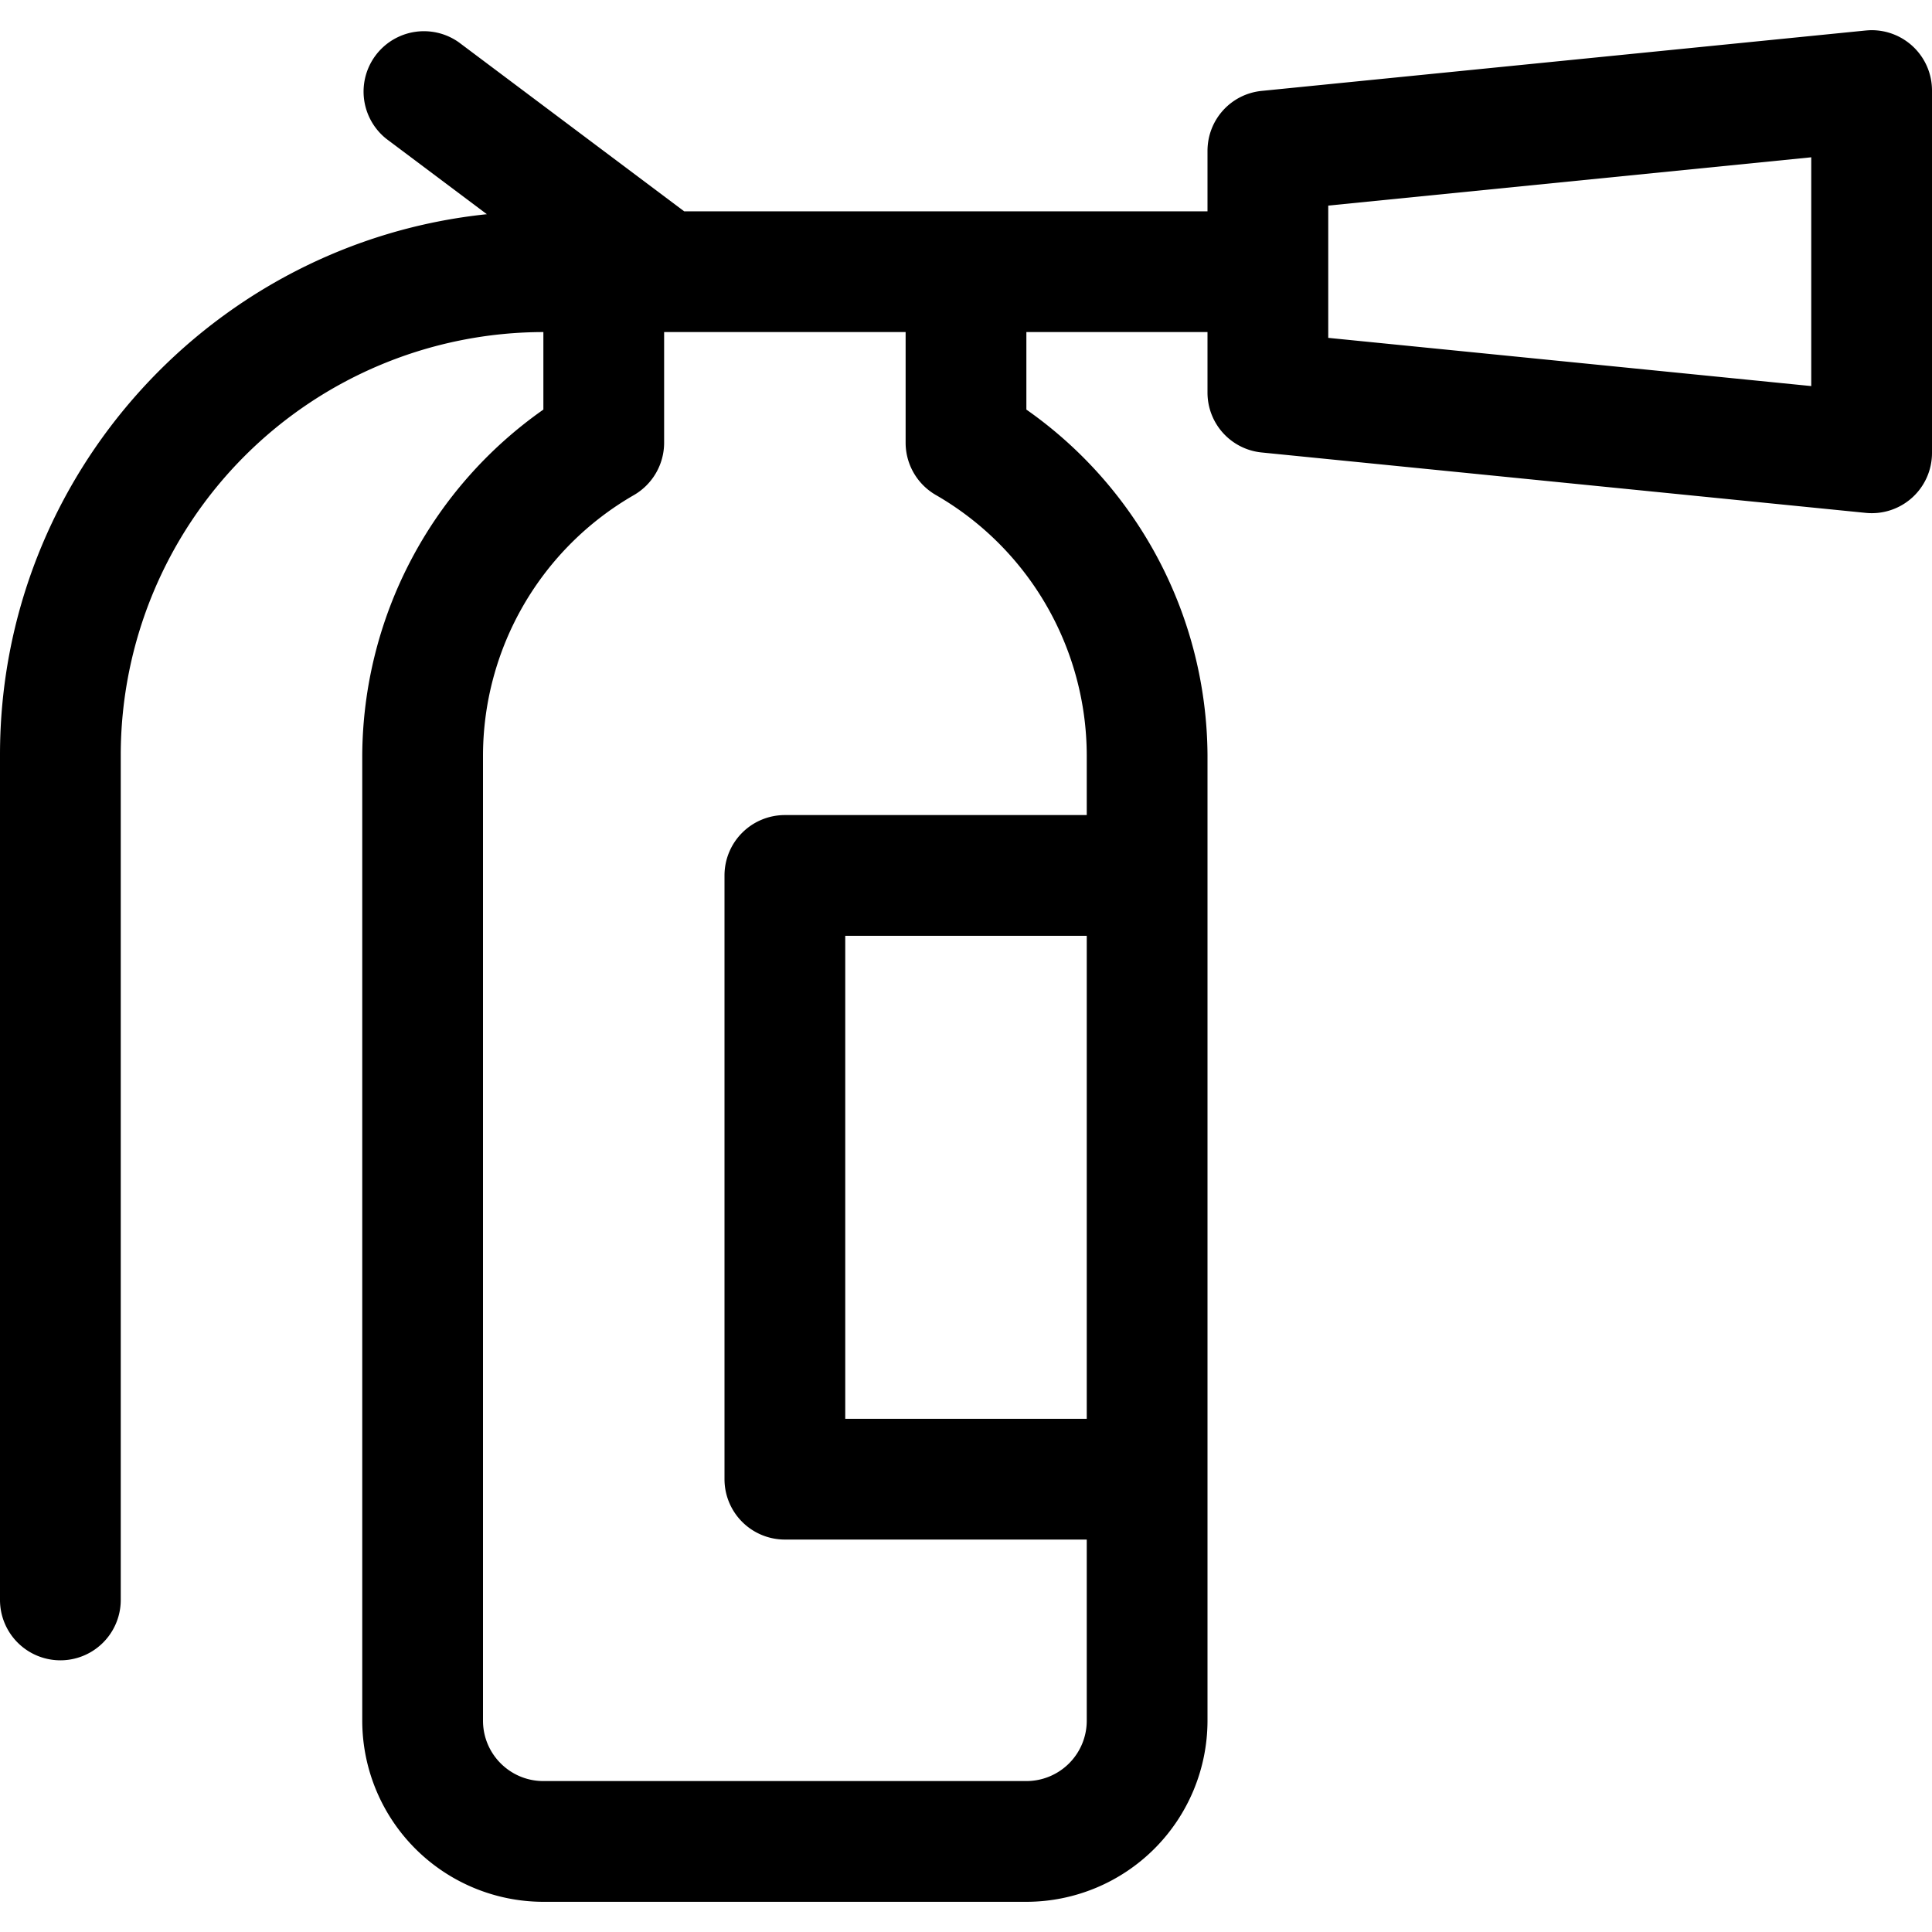
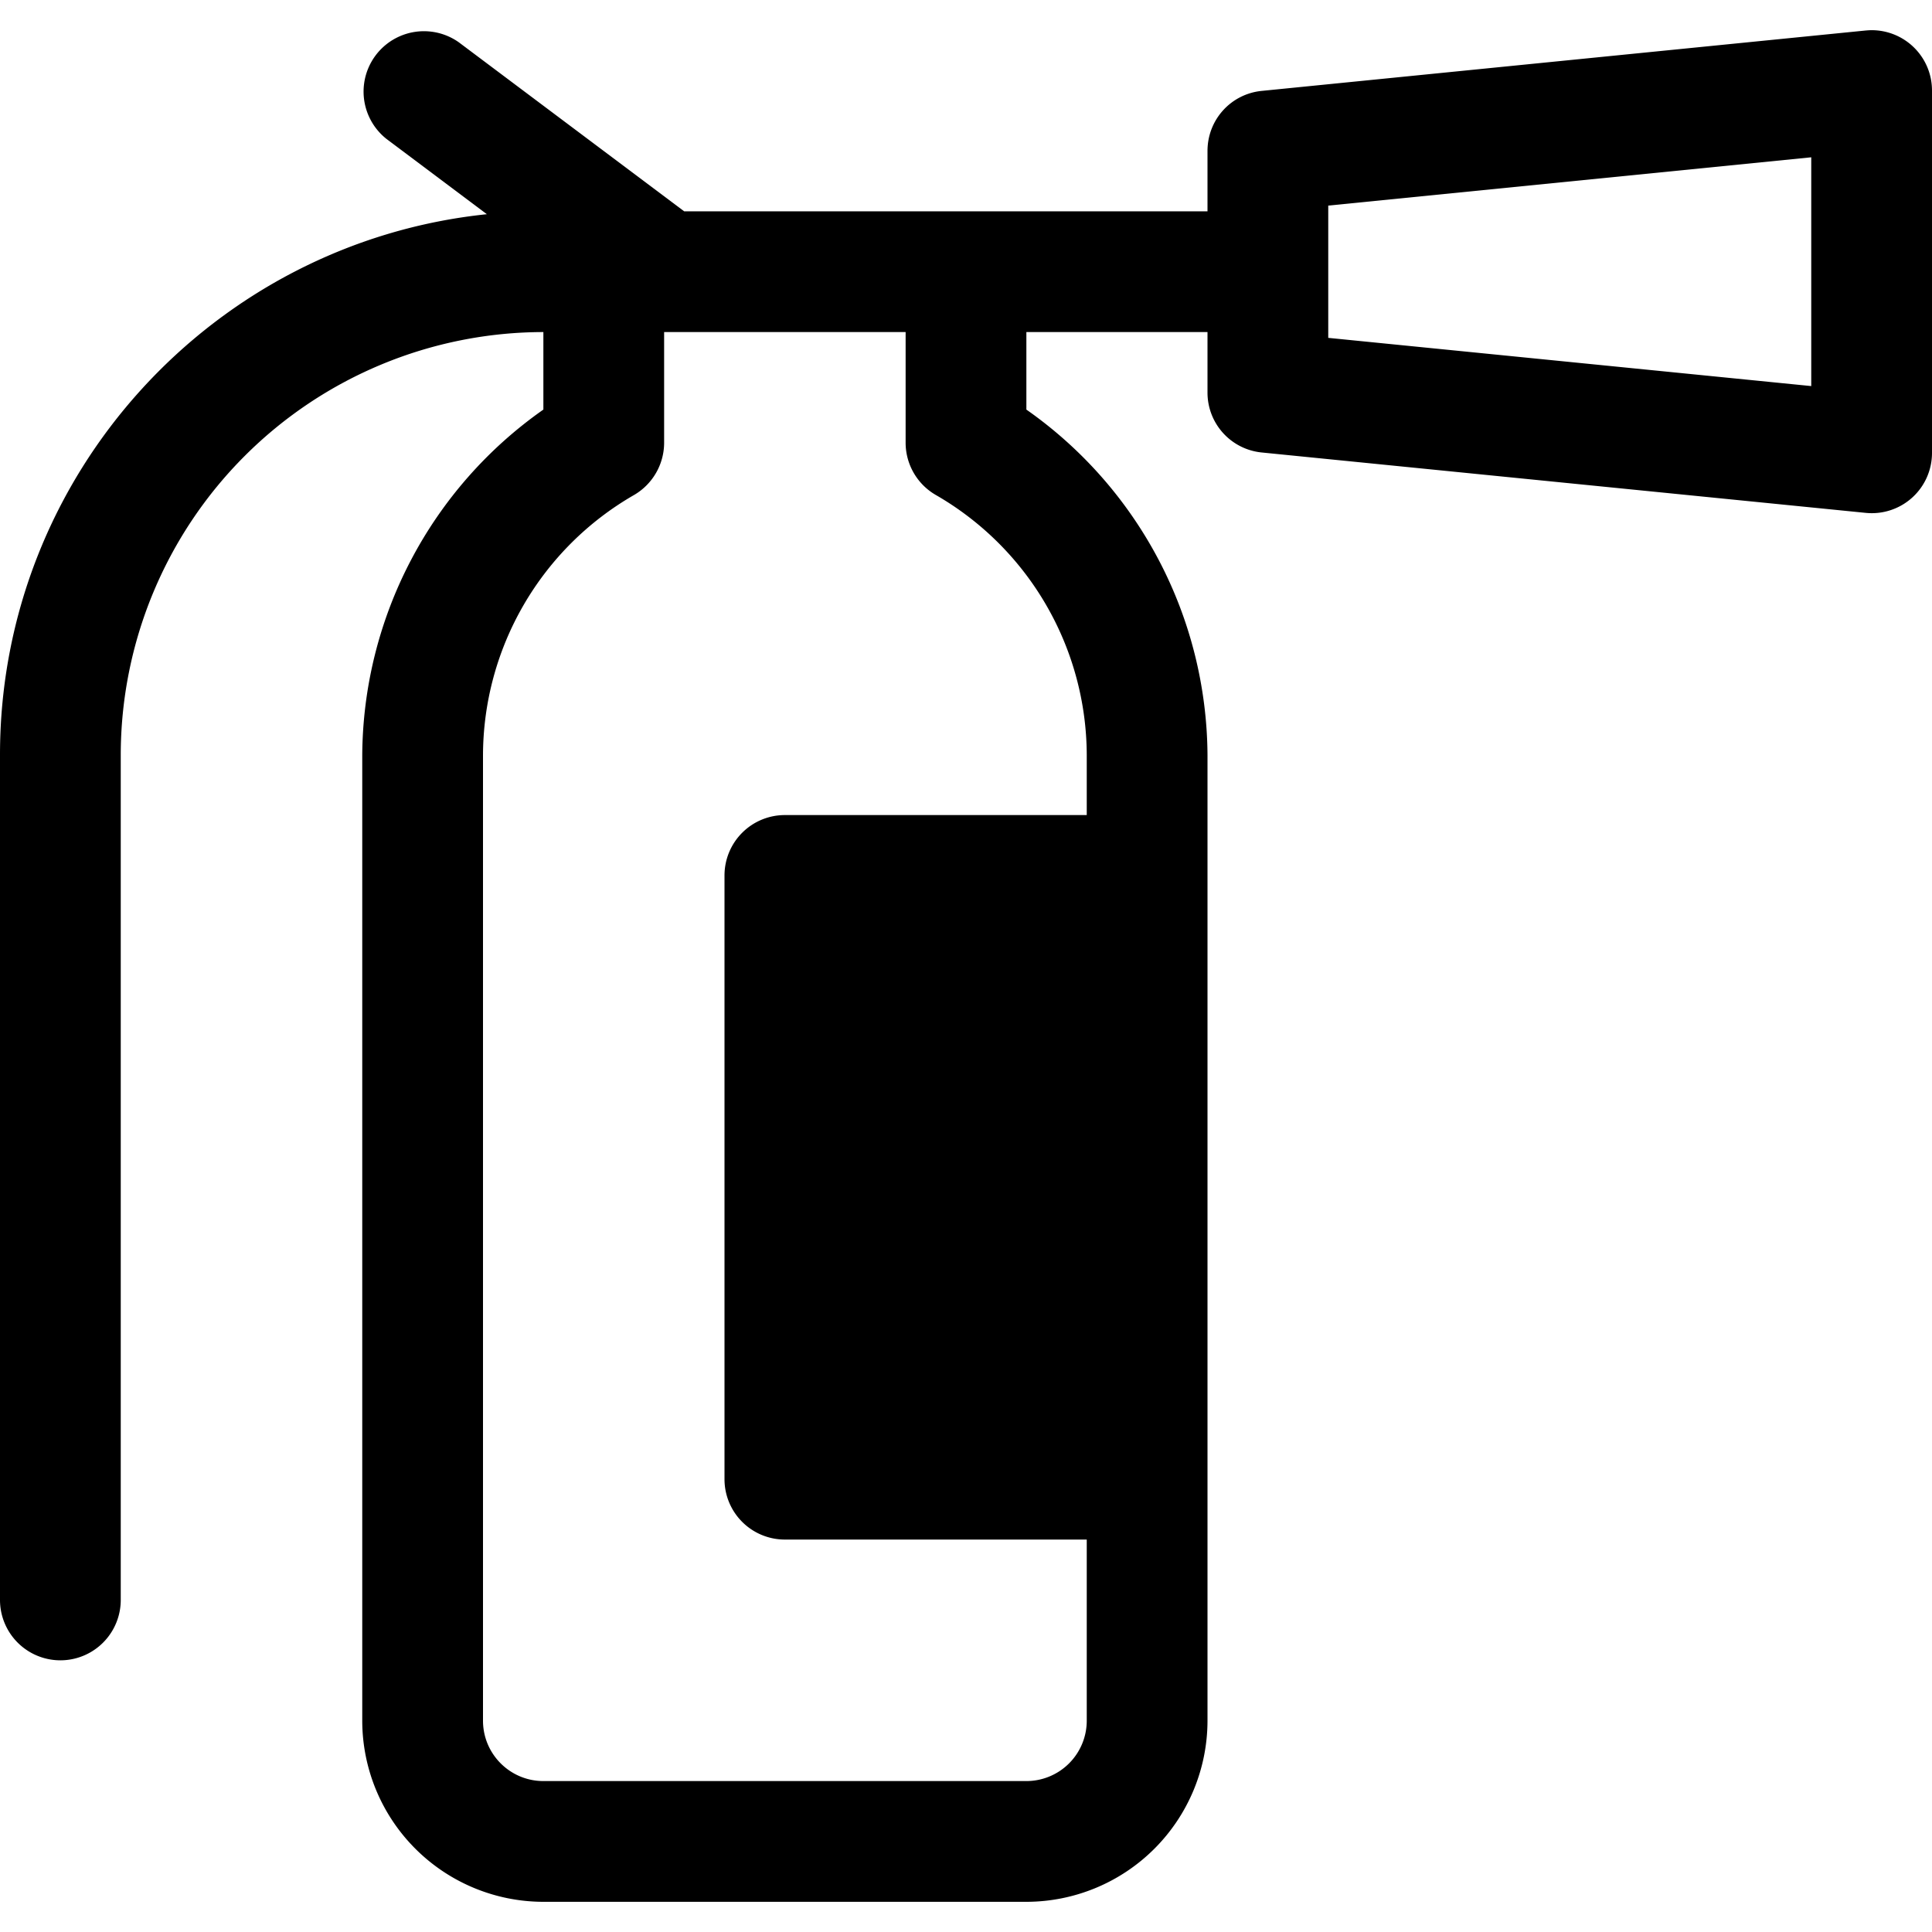
<svg xmlns="http://www.w3.org/2000/svg" fill="currentColor" viewBox="0 0 24 24" role="img">
-   <path d="M6.75 23.625a2.252 2.252 0 0 1-2.25-2.25v-12a5.282 5.282 0 0 1 2.25-4.287v-.963a5.256 5.256 0 0 0-5.25 5.25v10.5a.75.75 0 0 1-1.5 0v-10.5C0 5.89 2.655 3.013 6.048 2.661L4.8 1.725a.75.75 0 0 1 .899-1.2l2.8 2.1H15v-.75c0-.387.29-.708.675-.746l7.5-.75c.025-.002.05-.004.074-.004a.749.749 0 0 1 .751.75v4.5a.748.748 0 0 1-.824.746l-7.501-.75A.747.747 0 0 1 15 4.875v-.75h-2.25v.963A5.28 5.28 0 0 1 15 9.373v12.002a2.252 2.252 0 0 1-2.25 2.25h-6zM8.25 5.5a.752.752 0 0 1-.377.651A3.74 3.74 0 0 0 6 9.377v11.998c0 .414.336.75.75.75h6a.75.75 0 0 0 .75-.75v-2.25H9.75a.75.75 0 0 1-.75-.75v-7.5a.75.75 0 0 1 .75-.75h3.75v-.75a3.741 3.741 0 0 0-1.873-3.225.75.75 0 0 1-.377-.65V4.125h-3V5.5zm5.25 12.125v-6h-3v6h3zm9-12.829V1.954l-6 .6v1.643l6 .599z" />
+   <path d="M6.75 23.625a2.252 2.252 0 0 1-2.25-2.25v-12a5.282 5.282 0 0 1 2.25-4.287v-.963a5.256 5.256 0 0 0-5.25 5.25v10.5a.75.75 0 0 1-1.5 0v-10.5C0 5.89 2.655 3.013 6.048 2.661L4.8 1.725a.75.75 0 0 1 .899-1.2l2.8 2.1H15v-.75c0-.387.29-.708.675-.746l7.5-.75c.025-.002.05-.004.074-.004a.749.749 0 0 1 .751.75v4.5a.748.748 0 0 1-.824.746l-7.501-.75A.747.747 0 0 1 15 4.875v-.75h-2.25v.963A5.28 5.28 0 0 1 15 9.373v12.002a2.252 2.252 0 0 1-2.25 2.25h-6zM8.25 5.5a.752.752 0 0 1-.377.651A3.74 3.74 0 0 0 6 9.377v11.998c0 .414.336.75.75.75h6a.75.75 0 0 0 .75-.75v-2.25H9.75a.75.75 0 0 1-.75-.75v-7.5a.75.75 0 0 1 .75-.75h3.75v-.75a3.741 3.741 0 0 0-1.873-3.225.75.75 0 0 1-.377-.65V4.125h-3V5.5zm5.25 12.125v-6h-3h3zm9-12.829V1.954l-6 .6v1.643l6 .599z" />
</svg>